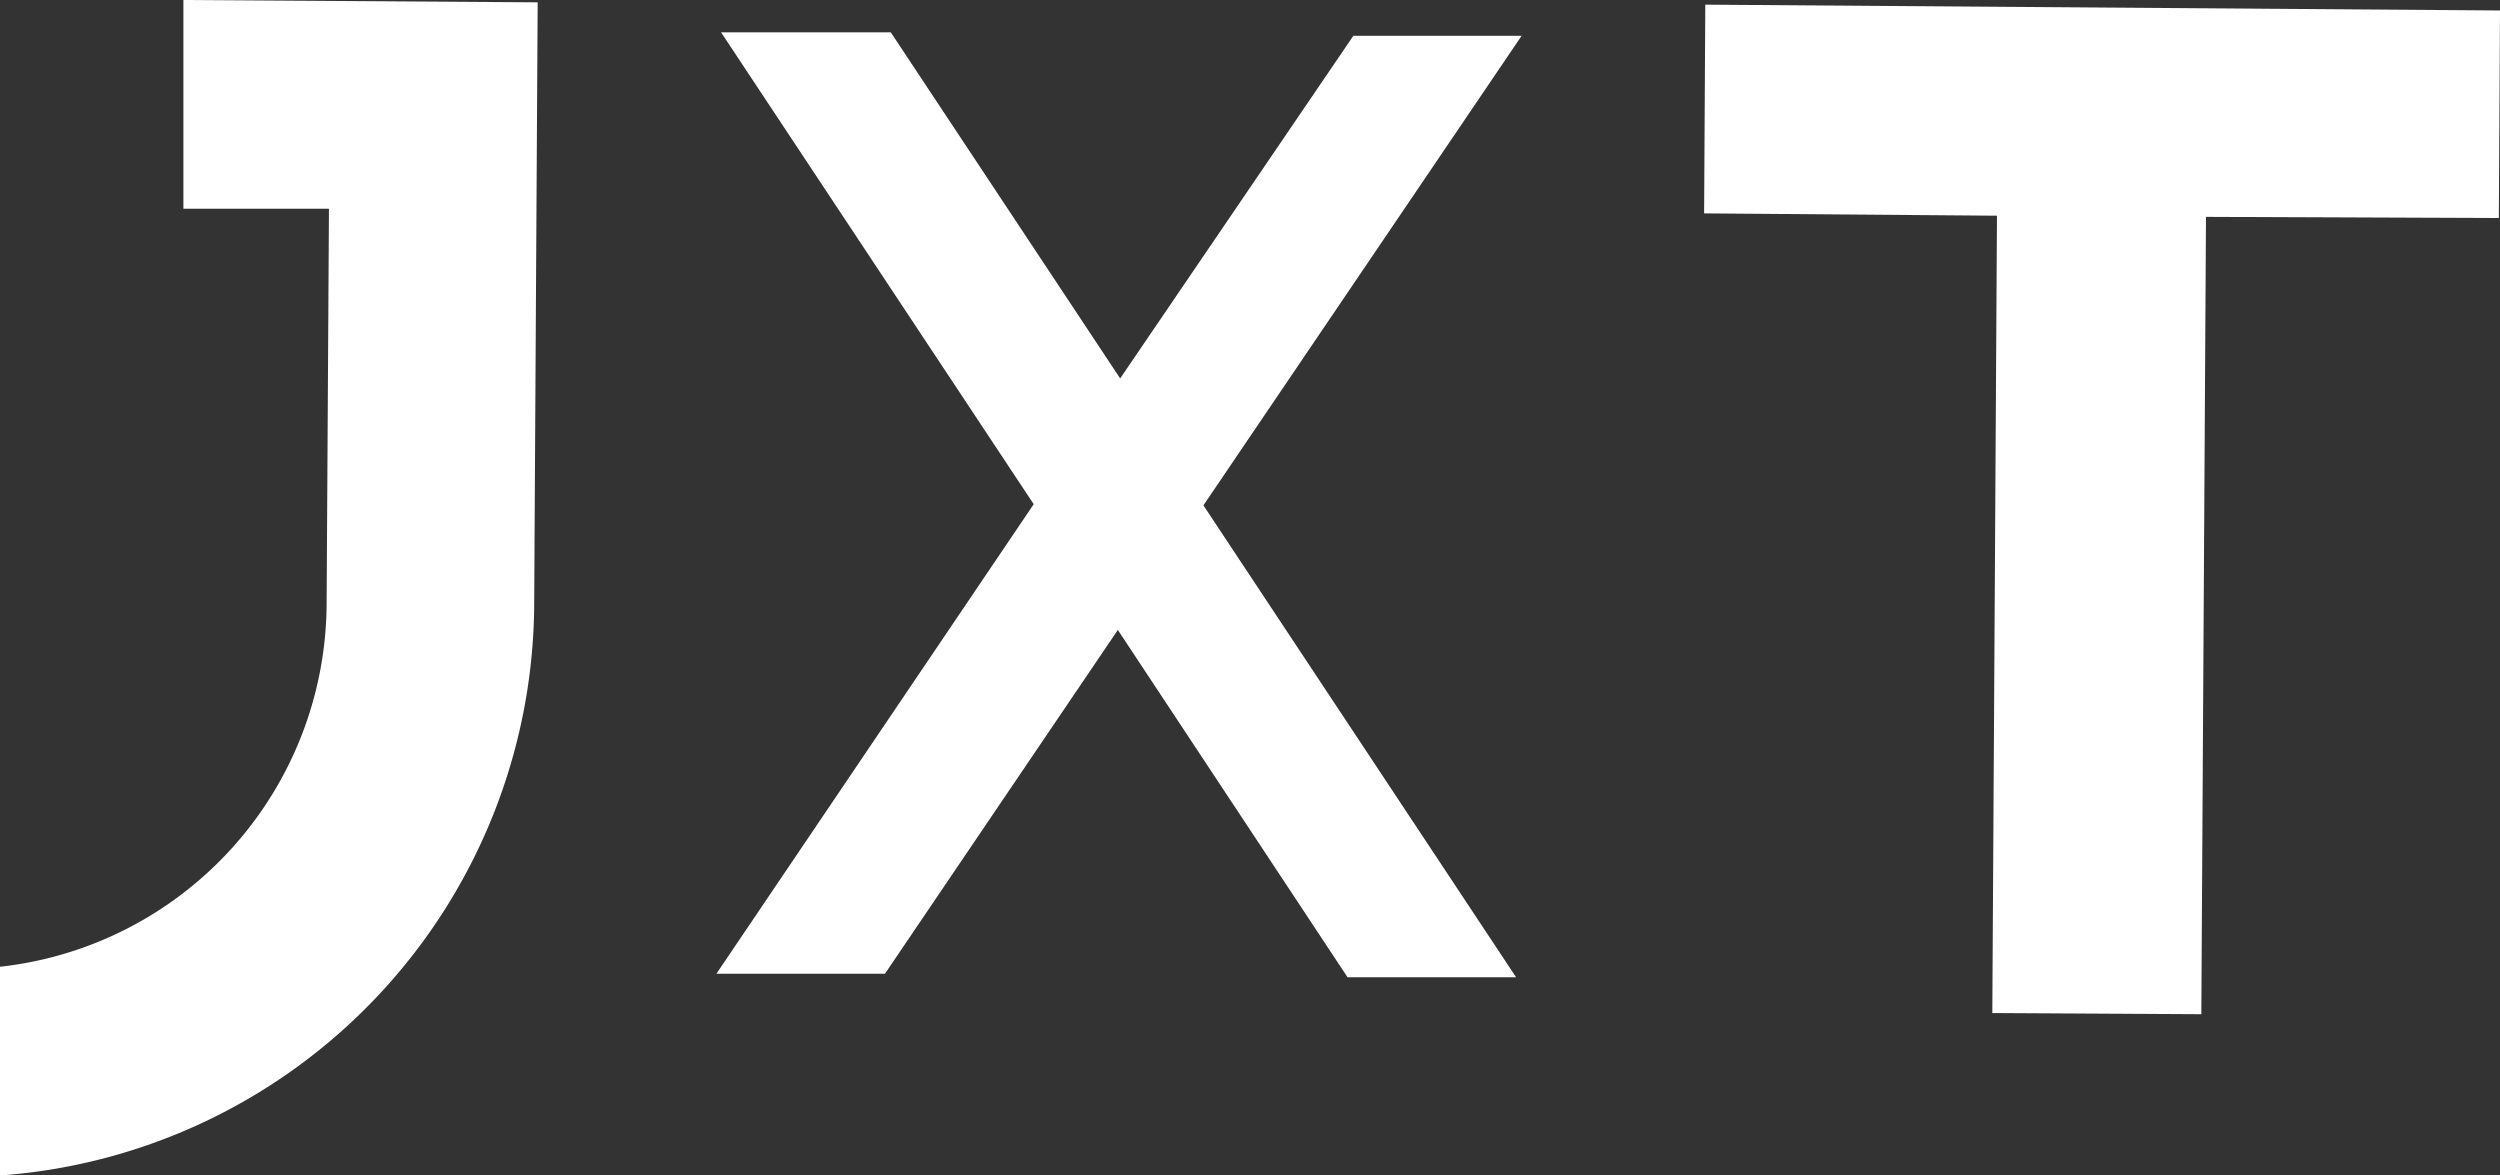
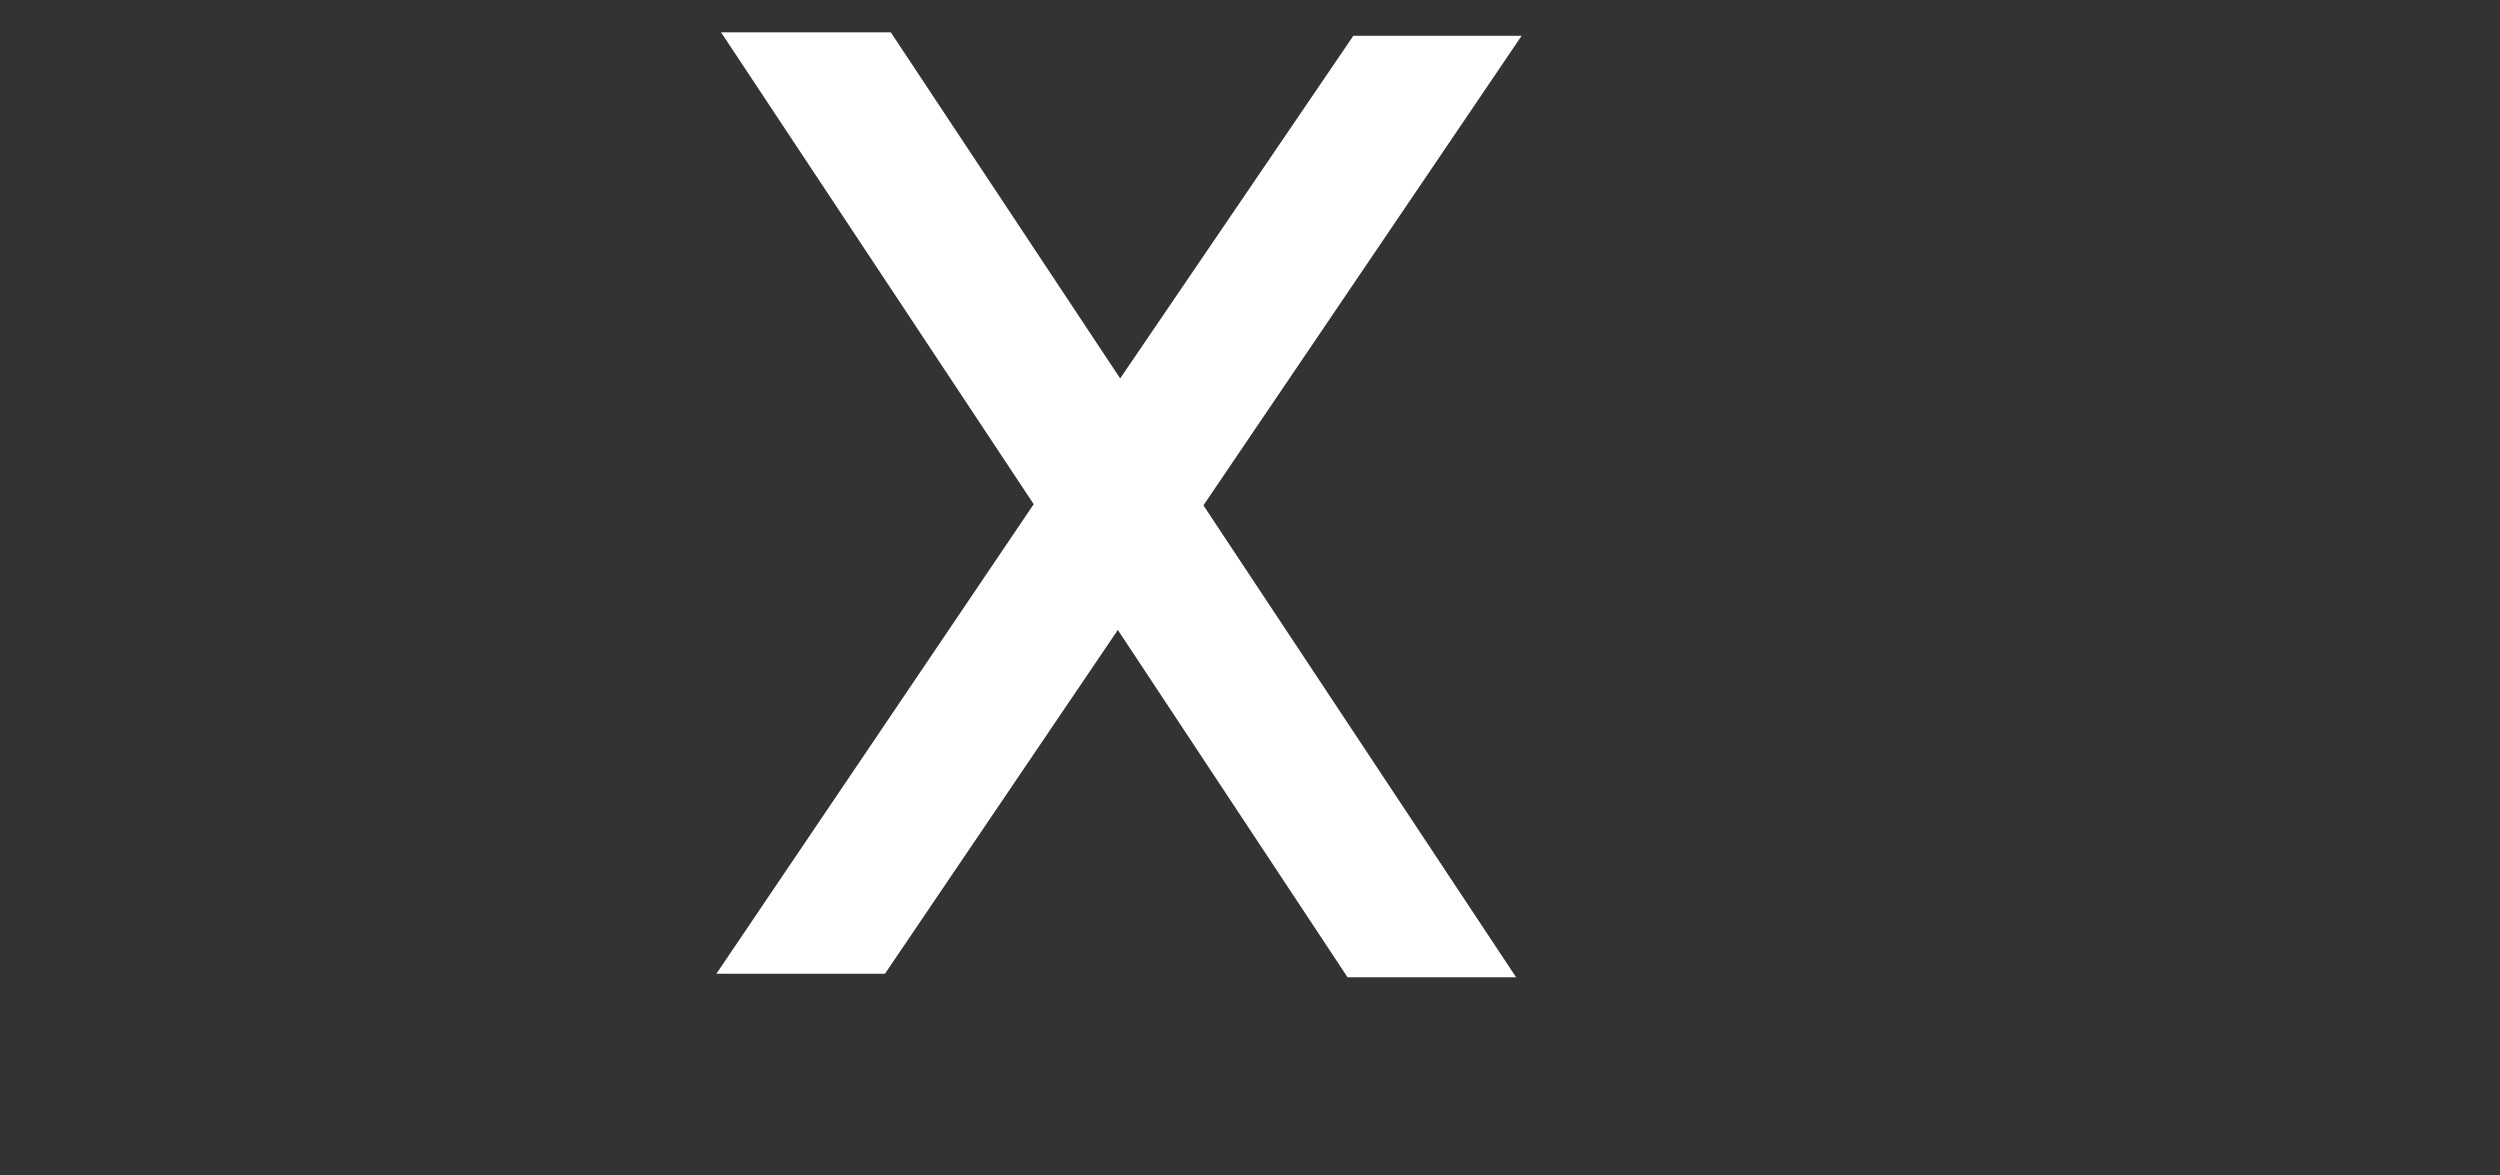
<svg xmlns="http://www.w3.org/2000/svg" width="85.88" height="40.38" viewBox="0 0 85.88 40.38">
  <rect x="0" y="0" width="85.88" height="40.38" fill="#333333" stroke="none" />
  <defs>
    <style>.cls-1{fill:#fff;}</style>
  </defs>
  <g id="Layer_2" data-name="Layer 2">
    <g id="Layer_1-2" data-name="Layer 1">
-       <polygon class="cls-1" points="68.44 34.8 68.6 7.41 58.54 7.33 58.58 0.16 85.88 0.36 85.84 7.49 75.78 7.45 75.62 34.84 68.44 34.8" />
-       <path class="cls-1" d="M0,33.21A12.6,12.6,0,0,0,11.22,20.77l.08-13.6-5,0L6.3,0,18.47.08l-.12,20.73A19.77,19.77,0,0,1,0,40.38Z" />
      <path class="cls-1" d="M46.29,33.57l5.79,0L41.34,17.36,52.27,1.23l-5.78,0L38.48,13,30.6,1.11l-5.83,0L35.51,17.32,24.61,33.45l5.79,0,8-11.81Z" />
    </g>
  </g>
</svg>